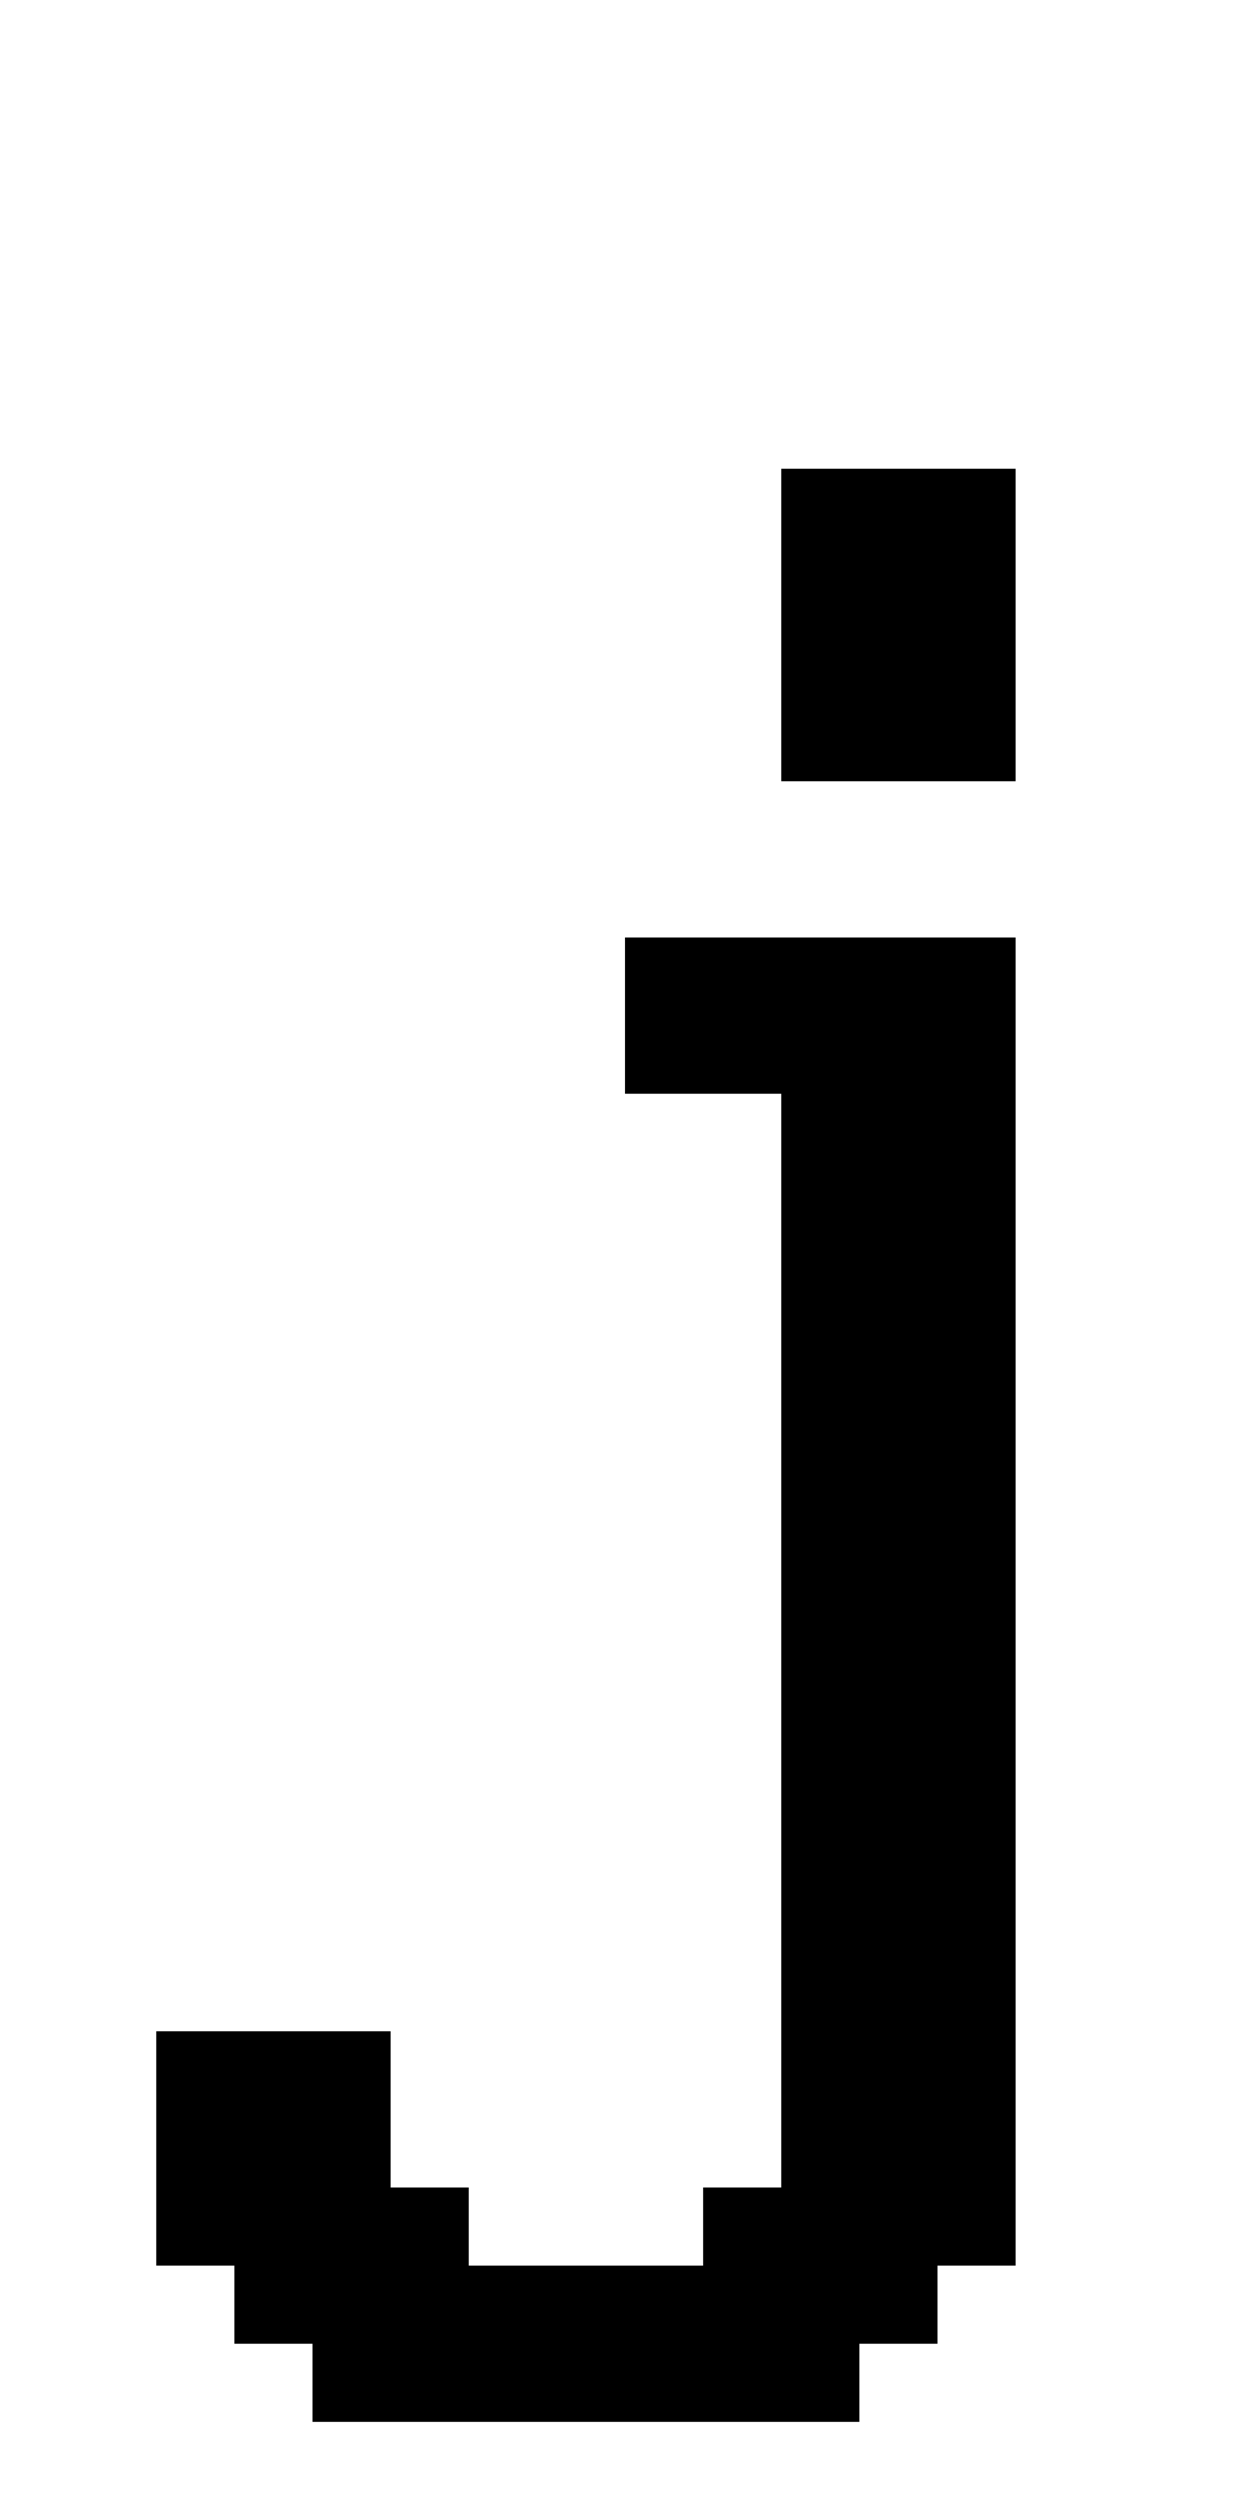
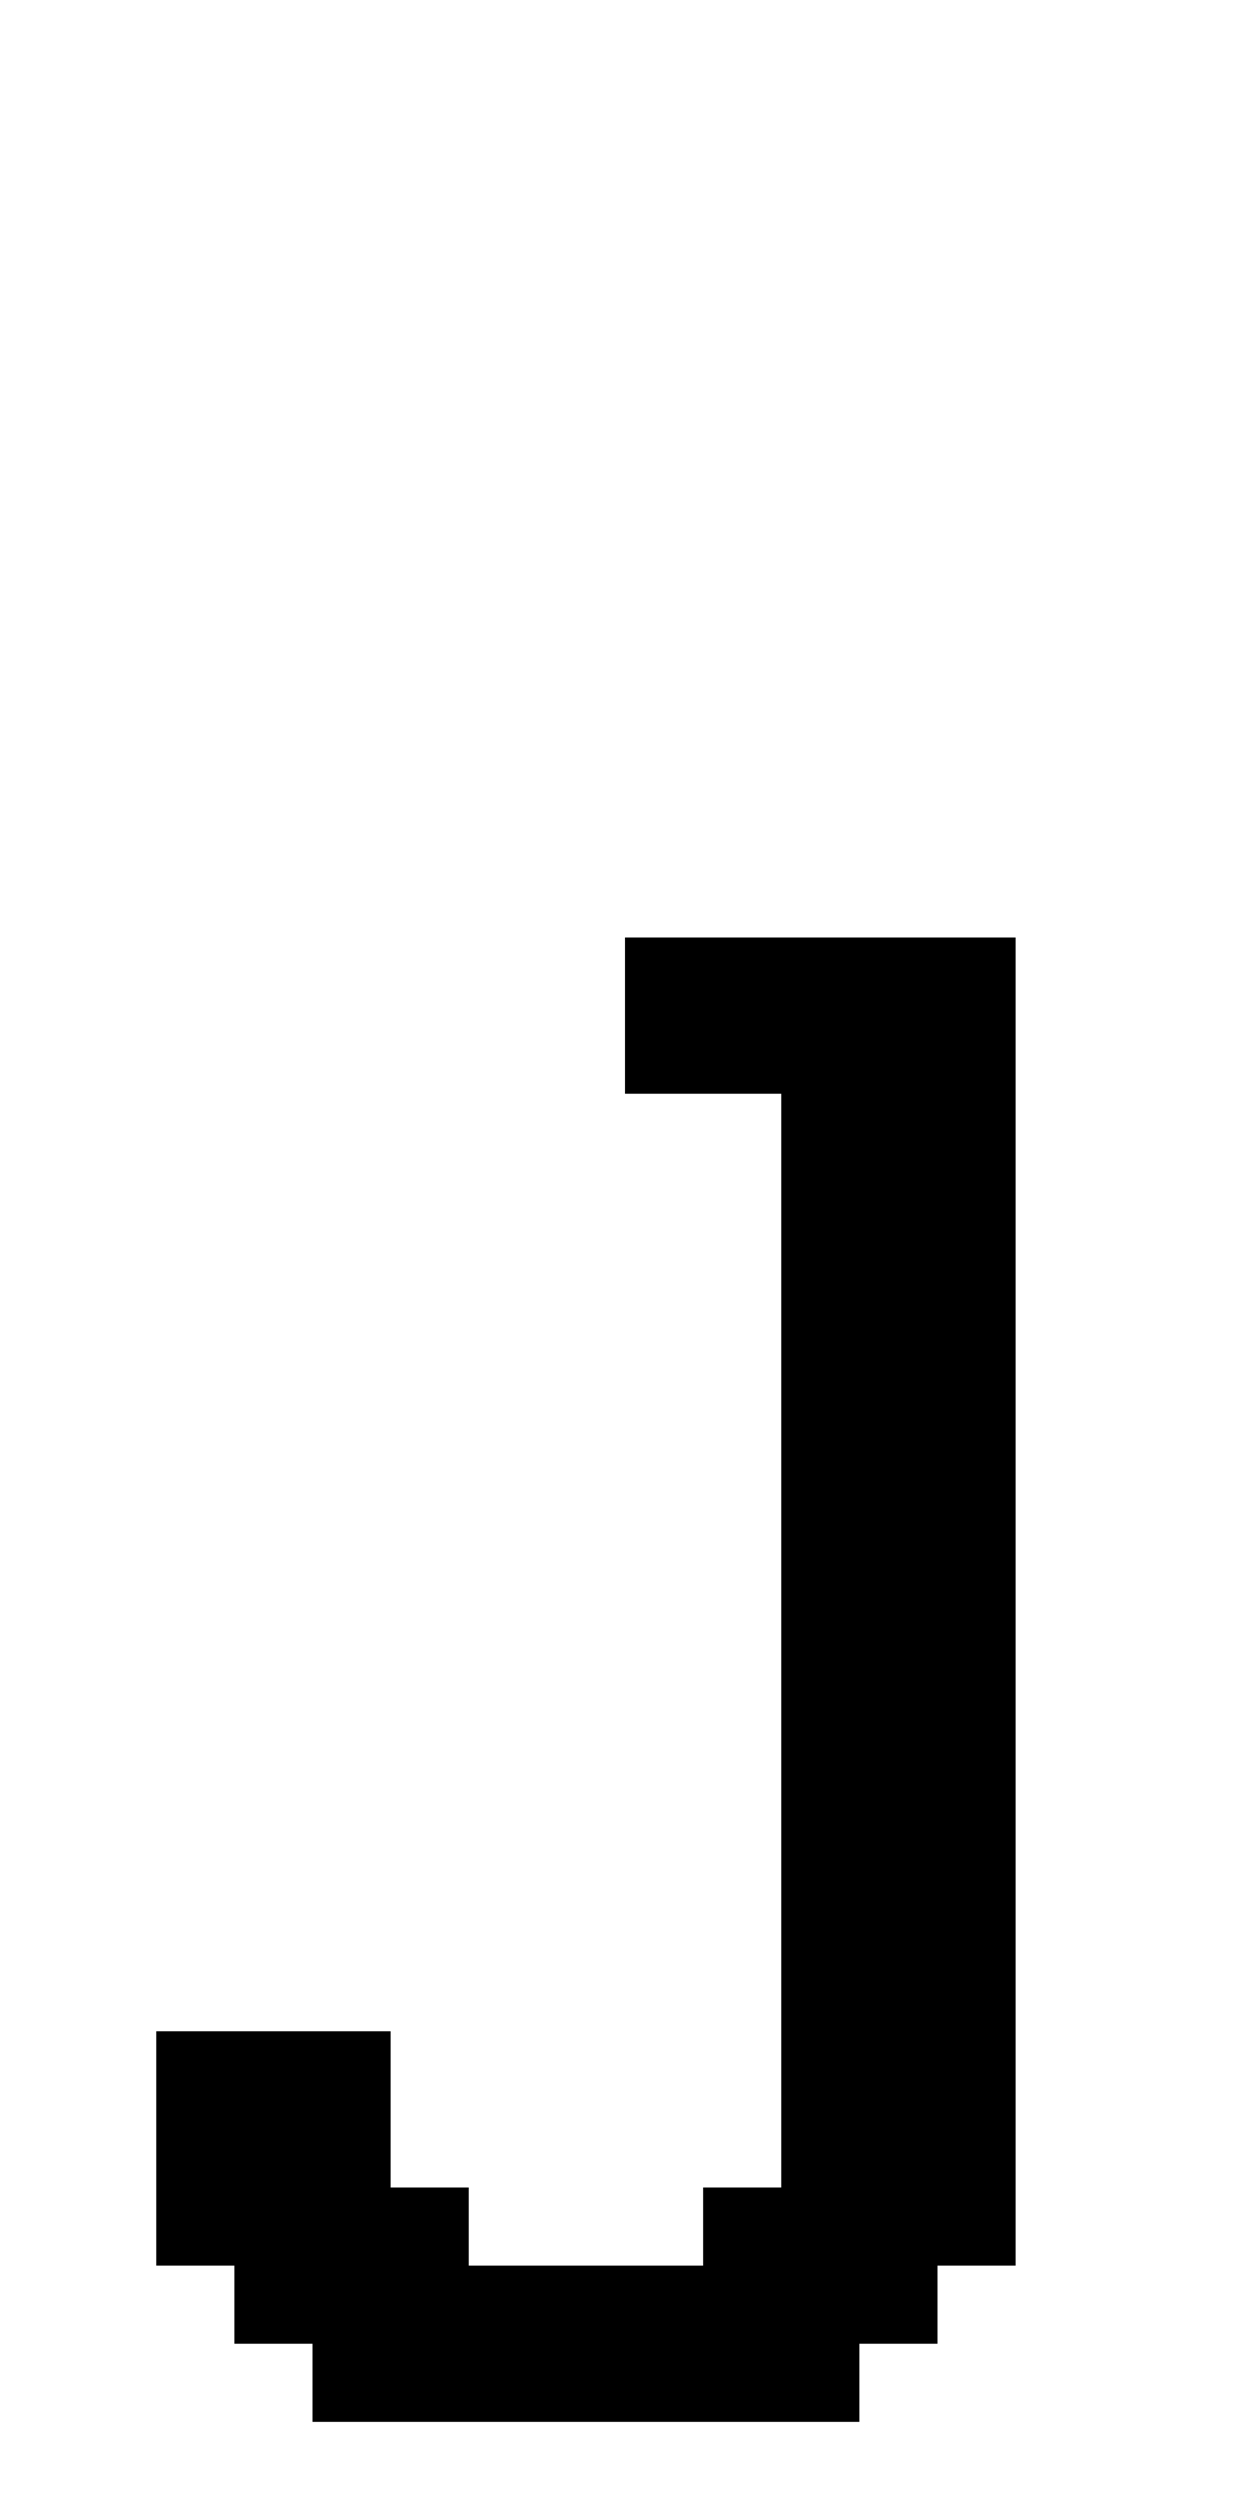
<svg xmlns="http://www.w3.org/2000/svg" version="1.0" width="64pt" height="128pt" viewBox="0 0 64 128" preserveAspectRatio="xMidYMid meet">
  <g transform="translate(0,128) scale(1,-1)" fill="#000000" stroke="none">
-     <path d="M40 96 l0 -8 6 0 6 0 0 8 0 8 -6 0 -6 0 0 -8z" />
-     <path d="M32 76 l0 -4 4 0 4 0 0 -28 0 -28 -2 0 -2 0 0 -2 0 -2 -6 0 -6 0 0 2 0 2 -2 0 -2 0 0 4 0 4 -6 0 -6 0 0 -6 0 -6 2 0 2 0 0 -2 0 -2 2 0 2 0 0 -2 0 -2 14 0 14 0 0 2 0 2 2 0 2 0 0 2 0 2 2 0 2 0 0 34 0 34 -10 0 -10 0 0 -4z" />
+     <path d="M32 76 l0 -4 4 0 4 0 0 -28 0 -28 -2 0 -2 0 0 -2 0 -2 -6 0 -6 0 0 2 0 2 -2 0 -2 0 0 4 0 4 -6 0 -6 0 0 -6 0 -6 2 0 2 0 0 -2 0 -2 2 0 2 0 0 -2 0 -2 14 0 14 0 0 2 0 2 2 0 2 0 0 2 0 2 2 0 2 0 0 34 0 34 -10 0 -10 0 0 -4" />
  </g>
</svg>